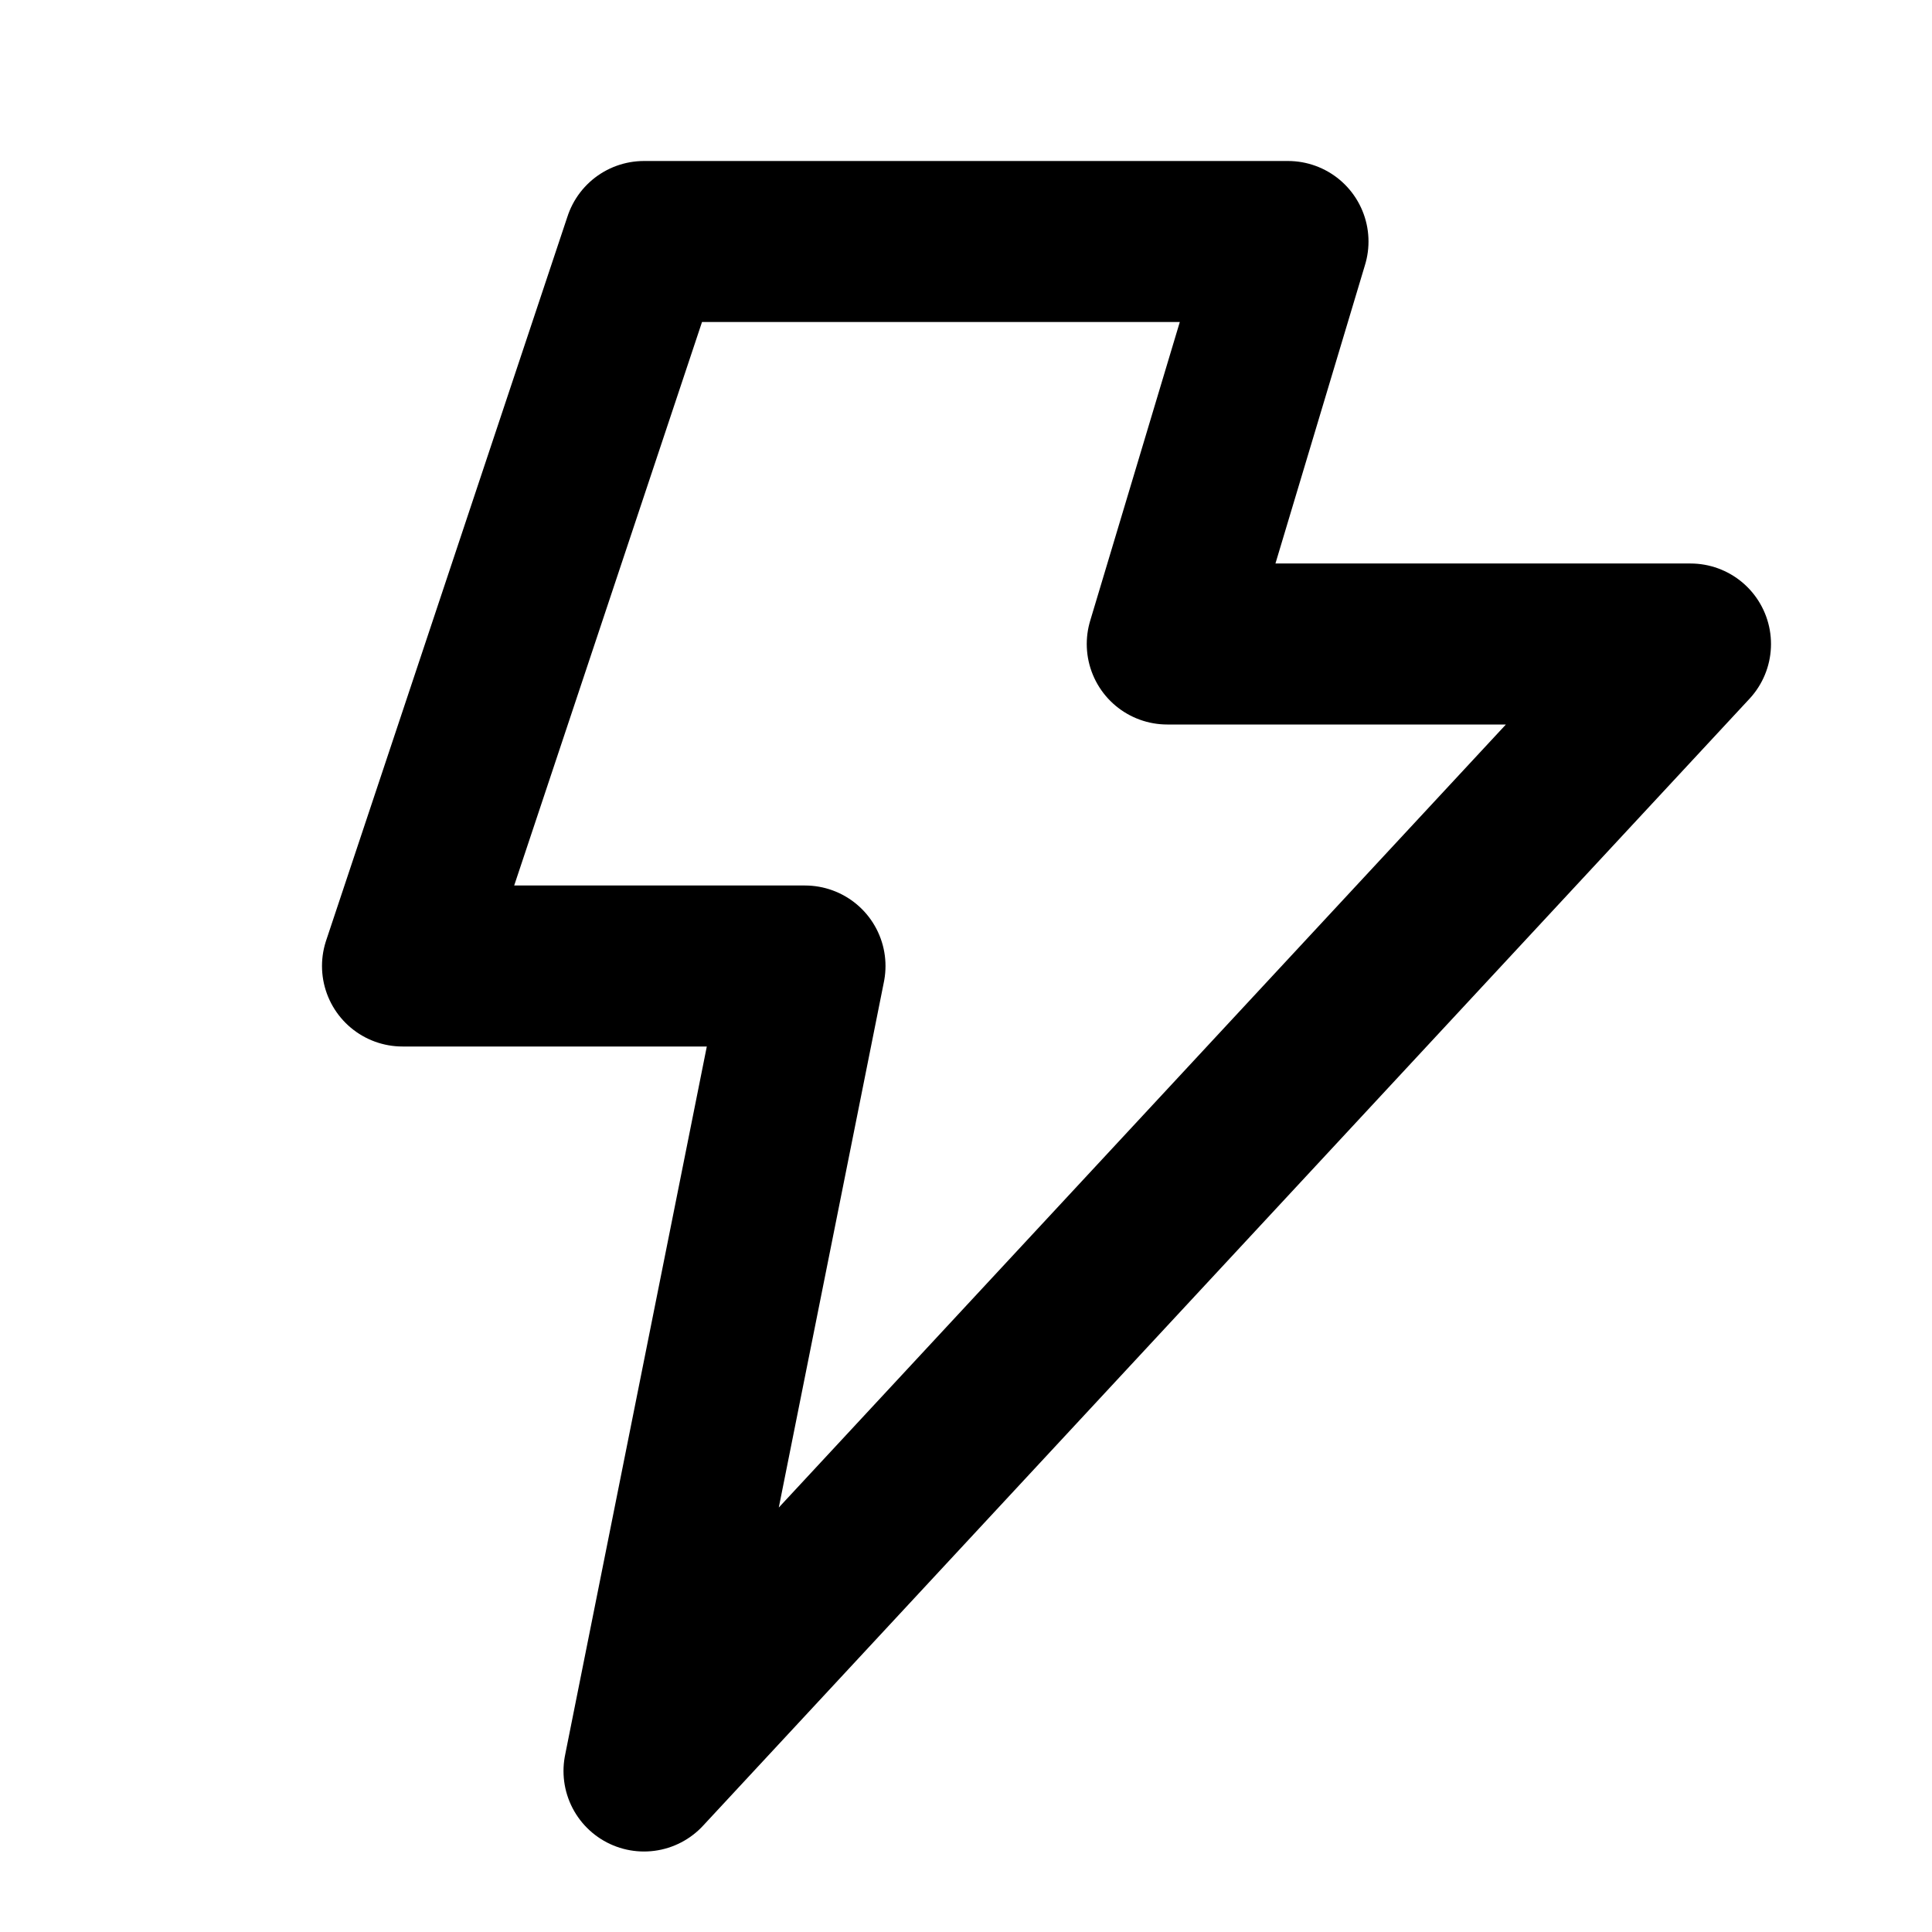
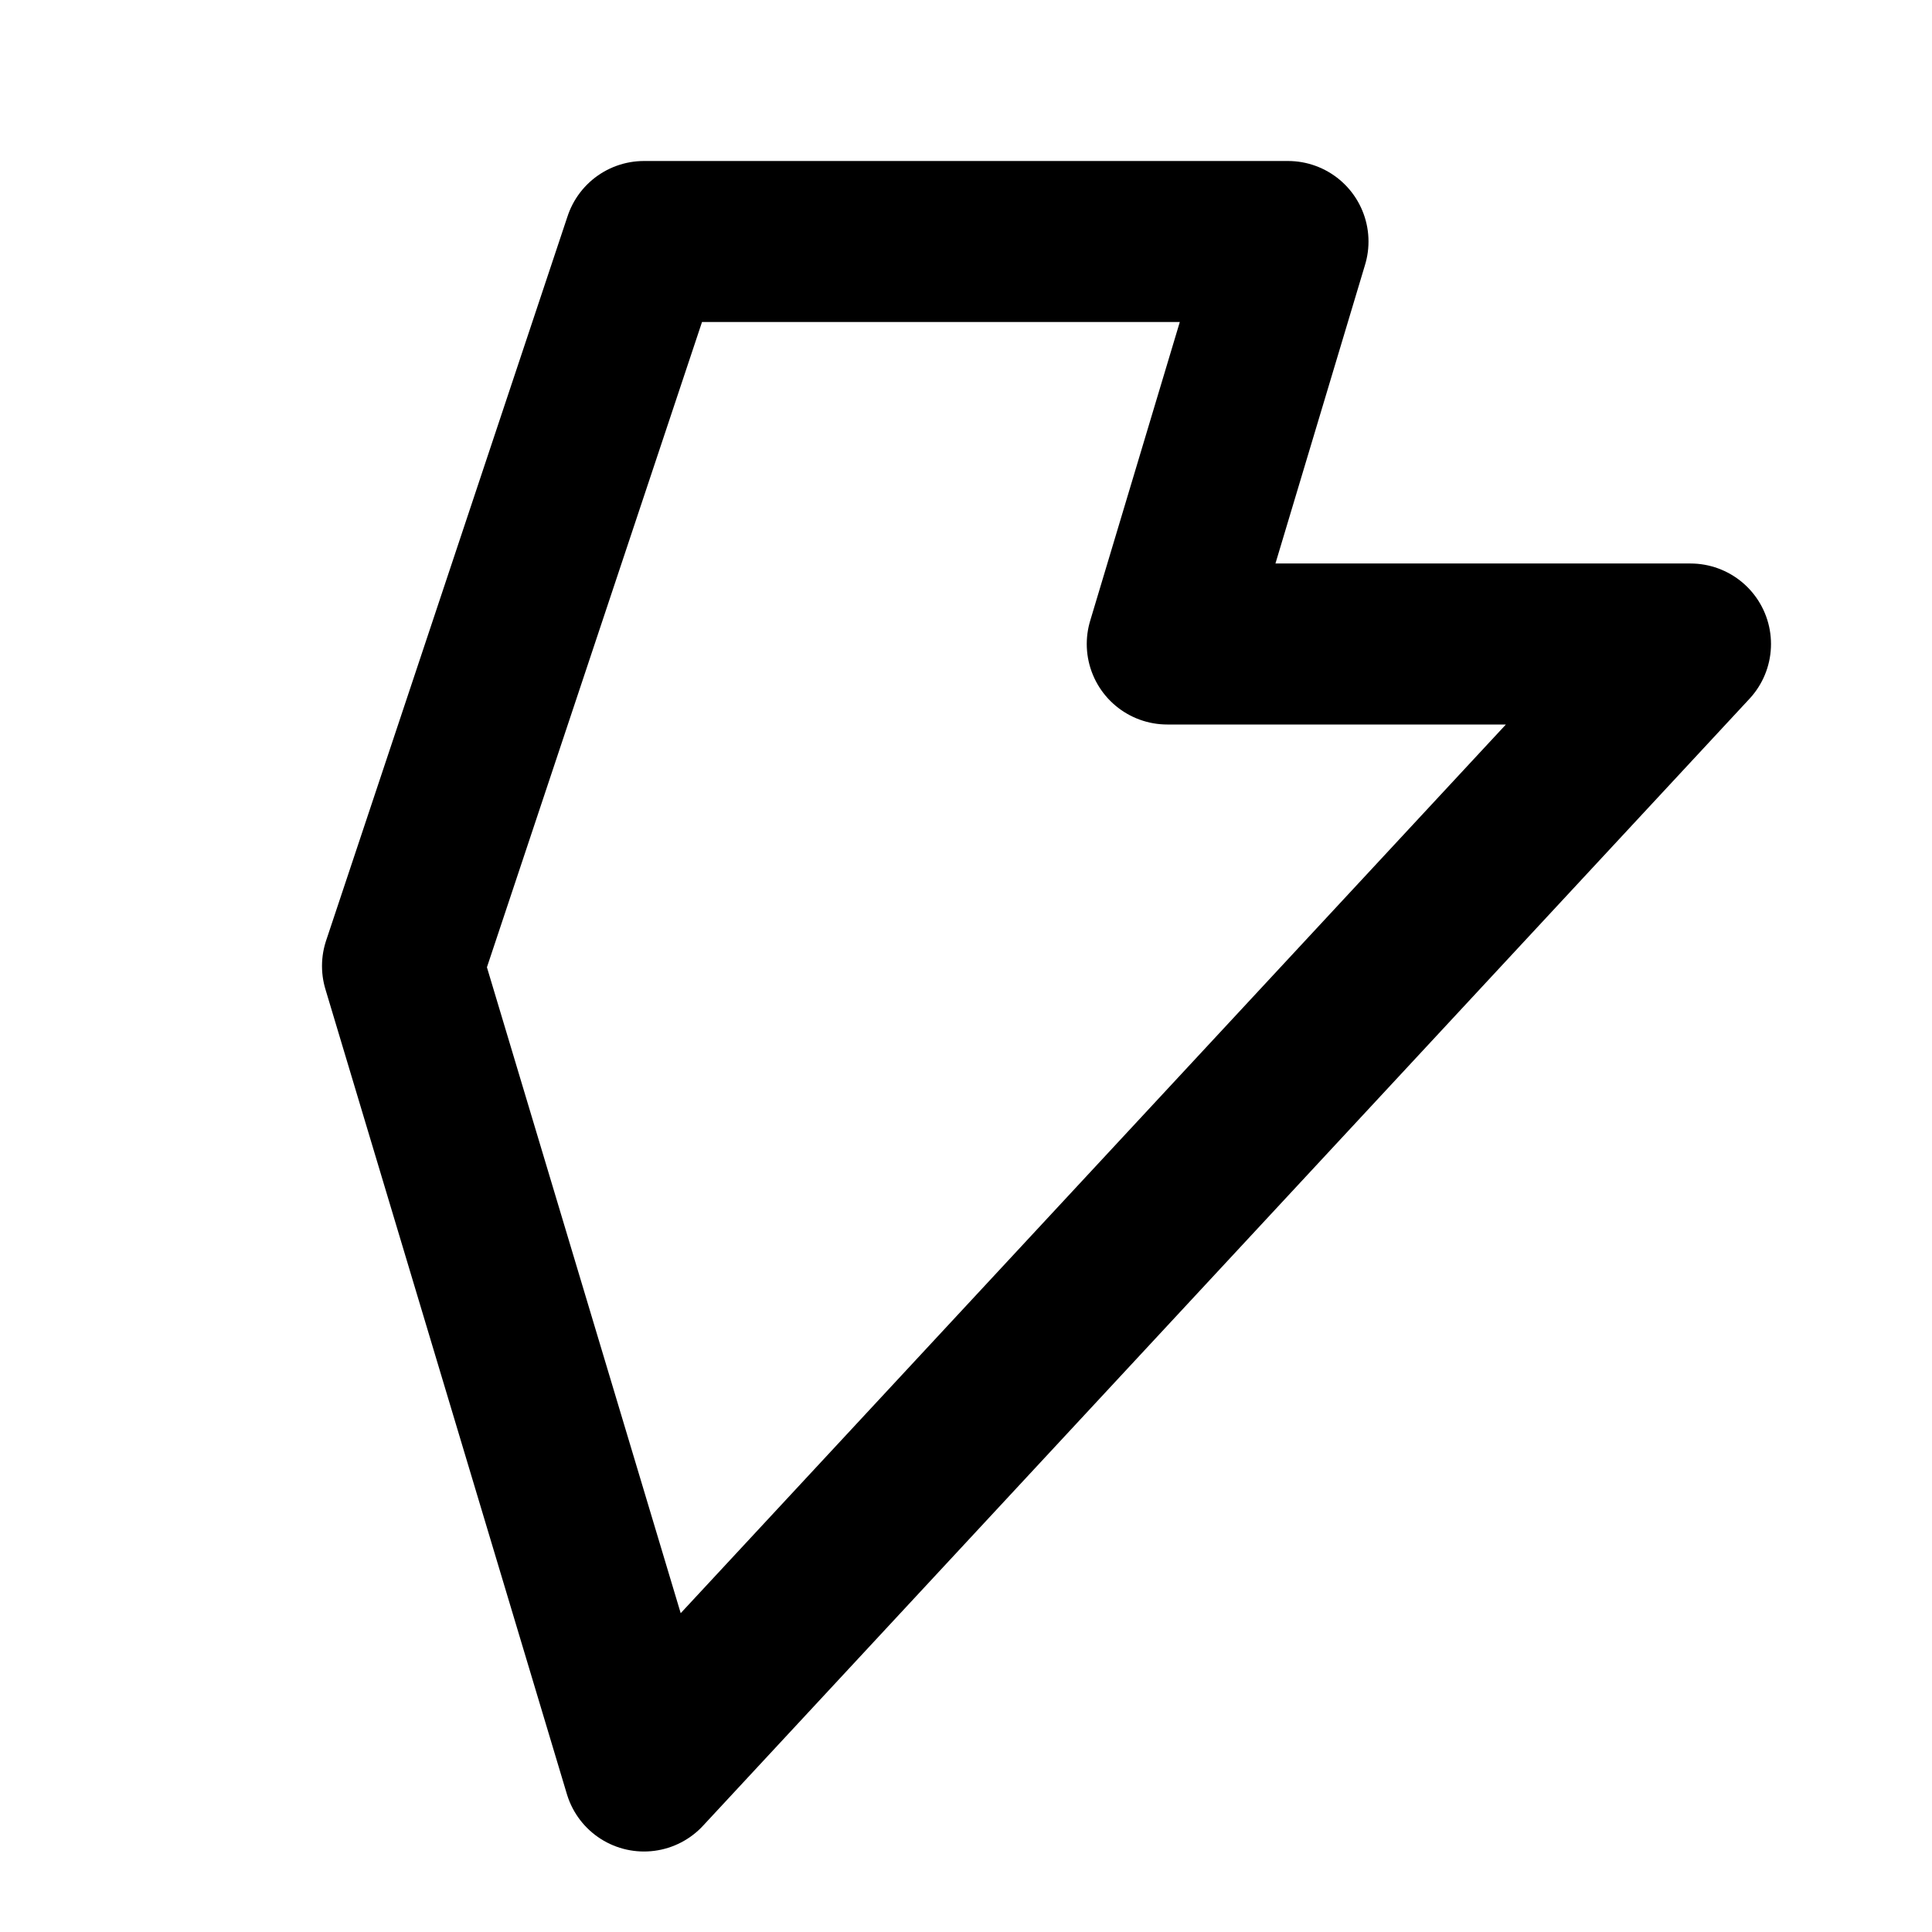
<svg xmlns="http://www.w3.org/2000/svg" width="800px" height="800px" viewBox="0 0 24 24" fill="none">
-   <path d="M16 3H8L5 12H10L8 22L21 8H14.5L16 3Z" stroke="#000000" stroke-width="2" stroke-linecap="round" stroke-linejoin="round" />
+   <path d="M16 3H8L5 12L8 22L21 8H14.5L16 3Z" stroke="#000000" stroke-width="2" stroke-linecap="round" stroke-linejoin="round" />
</svg>